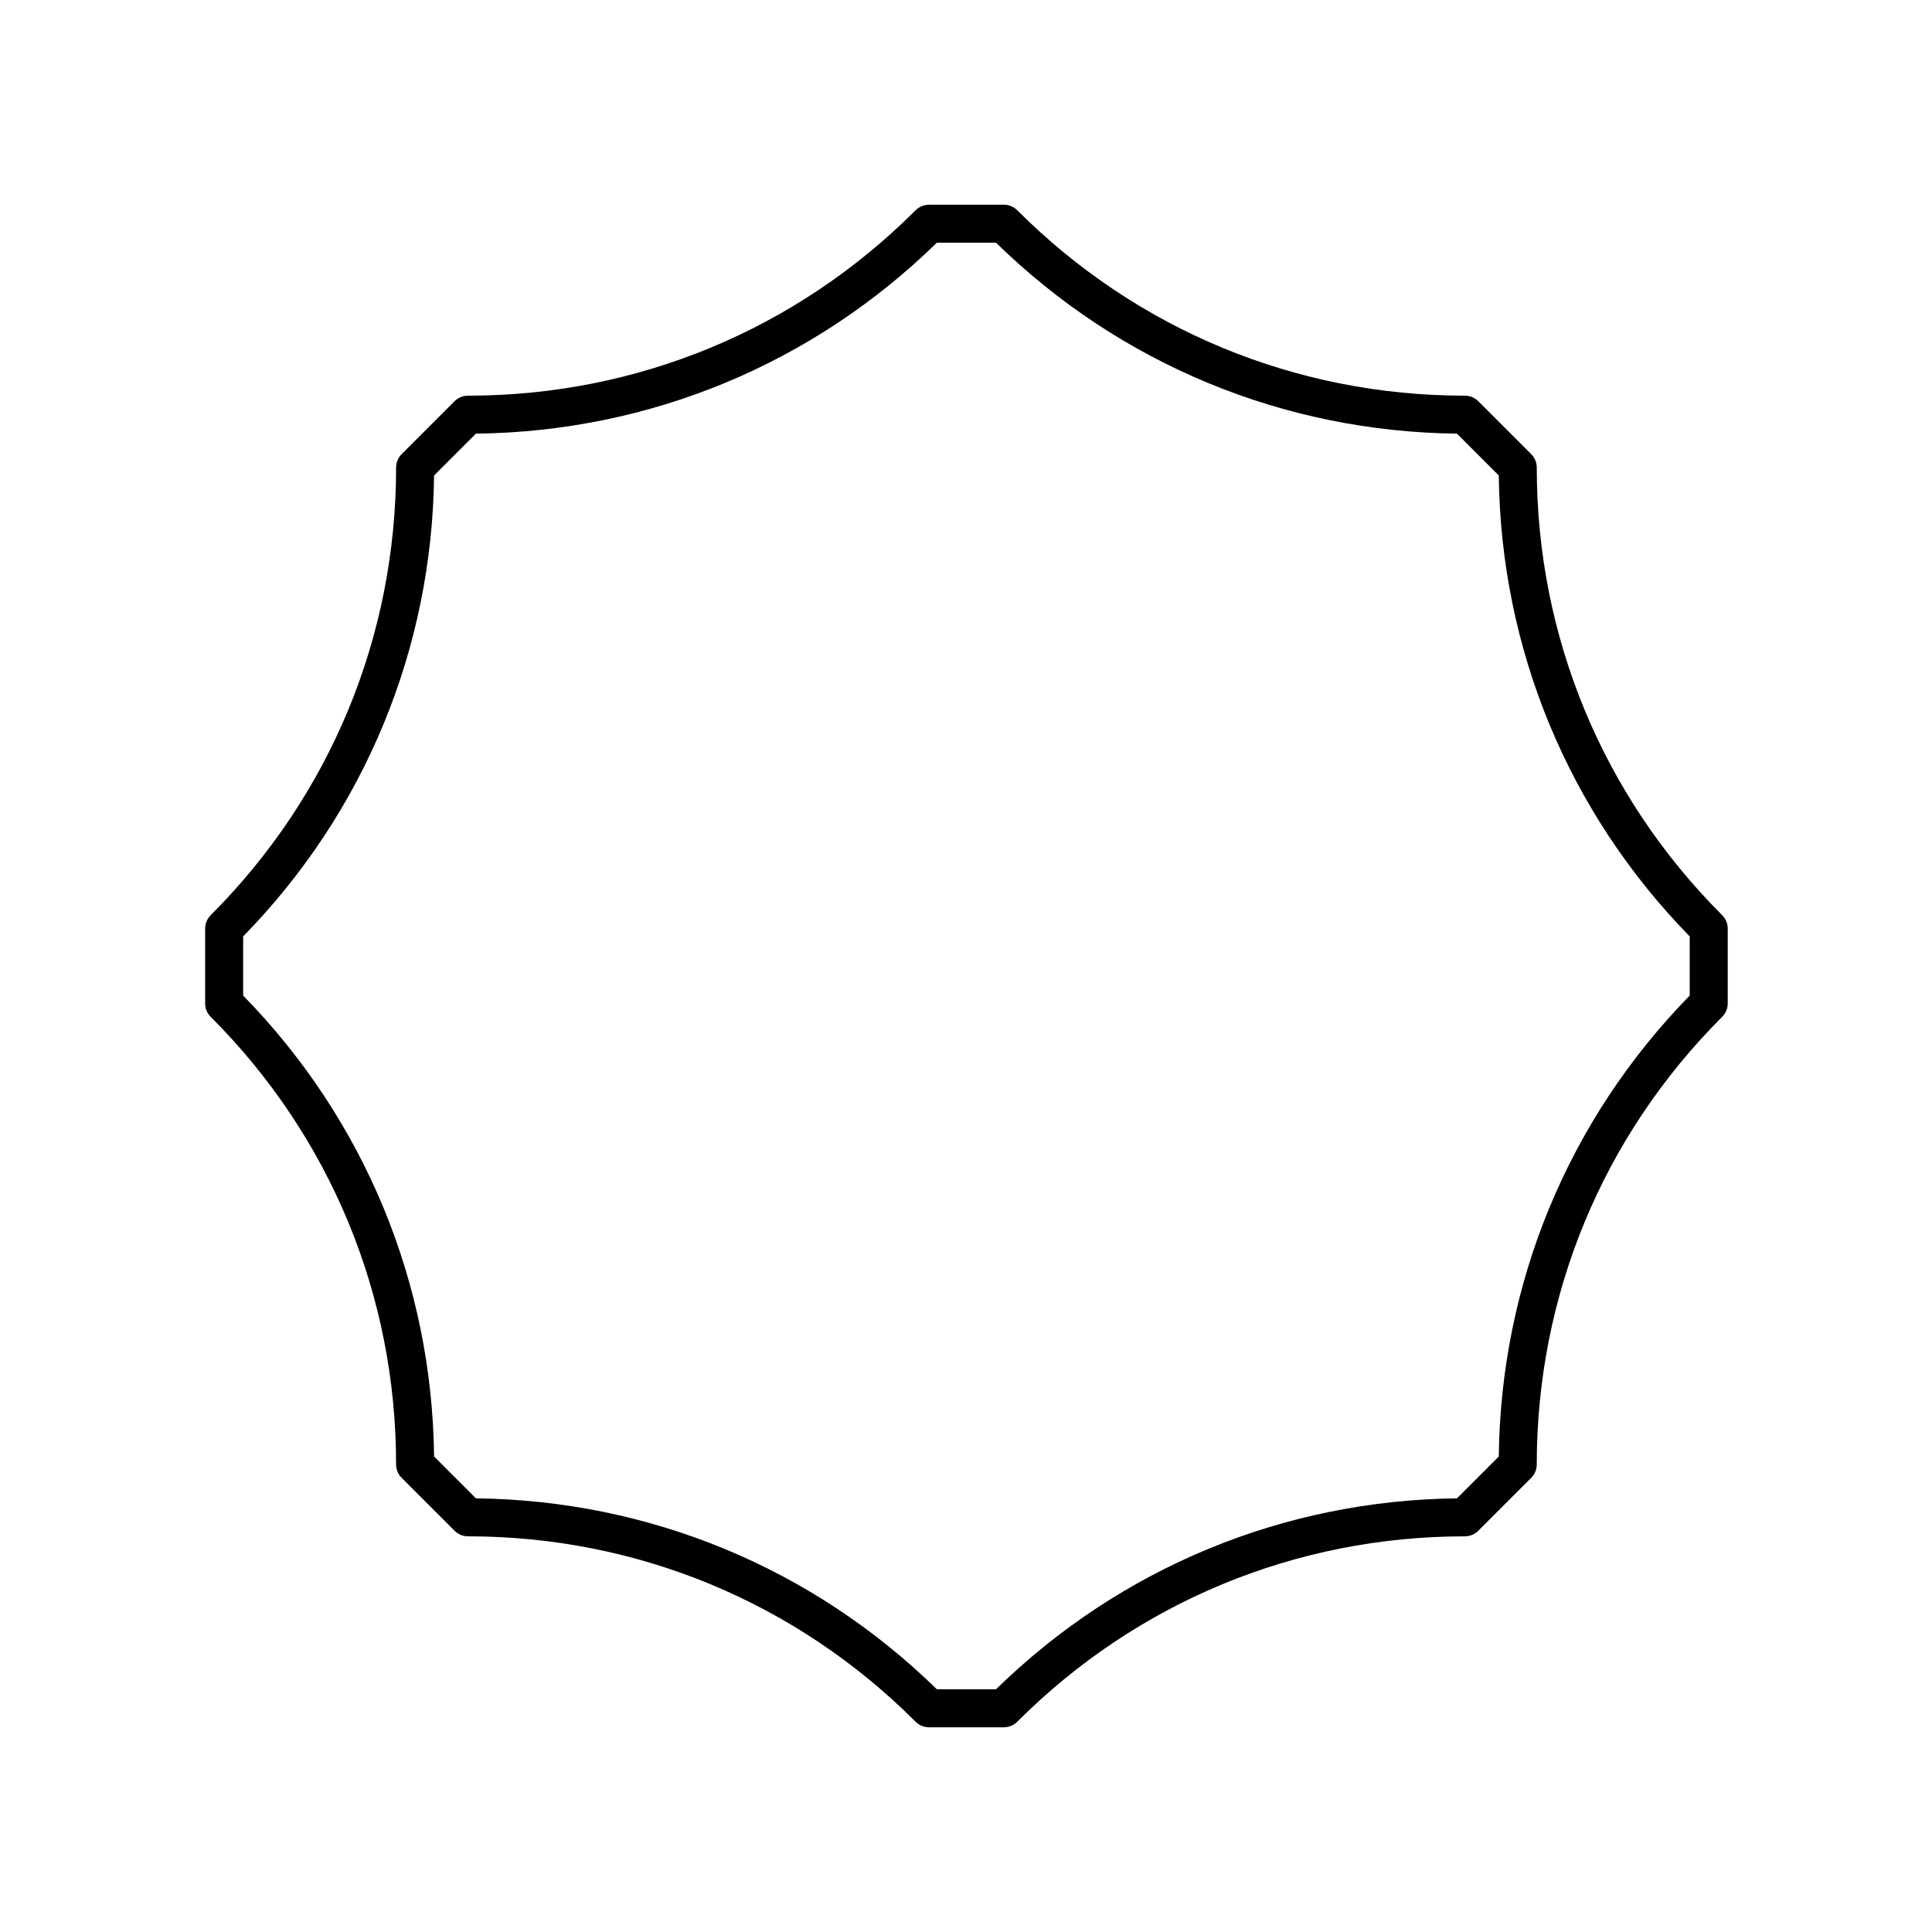
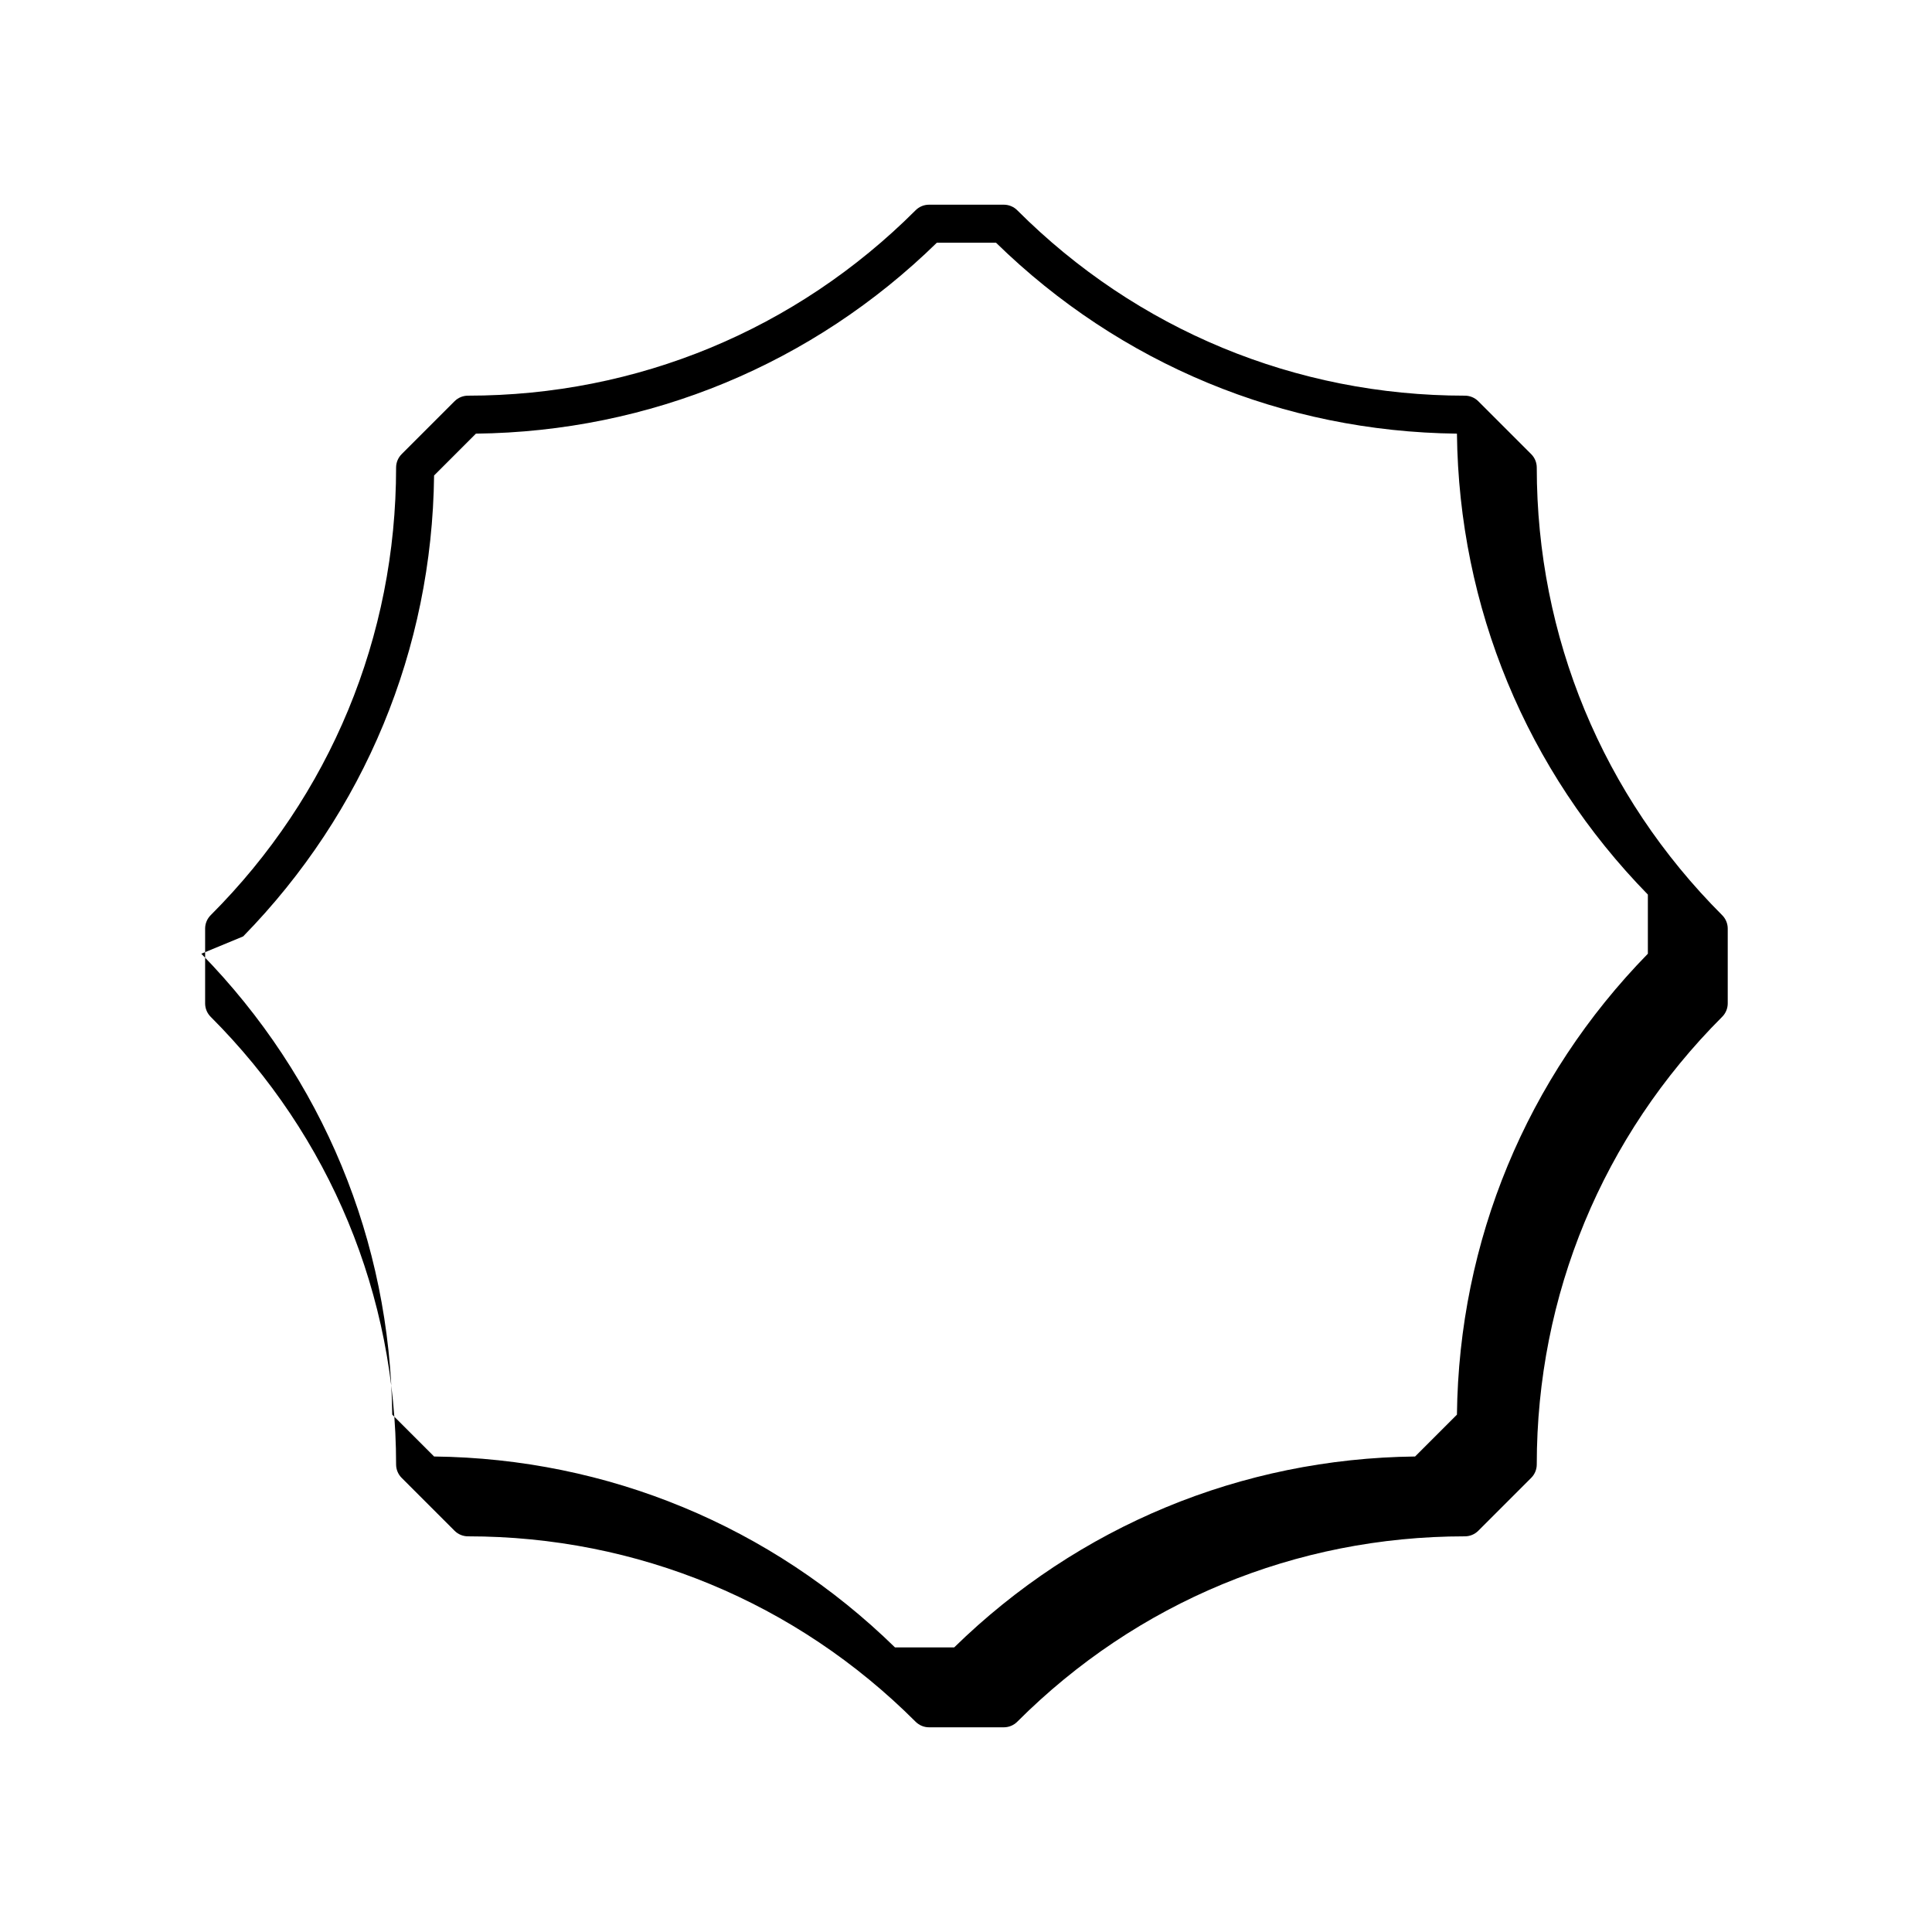
<svg xmlns="http://www.w3.org/2000/svg" fill="#000000" width="800px" height="800px" version="1.1" viewBox="144 144 512 512">
-   <path d="m248.97 532.09c0 1.34 0.531 2.617 1.477 3.562l14.016 14.016c0.945 0.945 2.227 1.477 3.562 1.477 44.805 0 86.934 17.445 118.62 49.133 0.945 0.945 2.223 1.477 3.562 1.477h19.816c1.34 0 2.617-0.531 3.562-1.477 31.684-31.688 73.812-49.133 118.62-49.133 1.34 0 2.617-0.531 3.562-1.477l14.016-14.016c0.945-0.945 1.477-2.223 1.477-3.562 0-44.805 17.445-86.934 49.133-118.62 0.945-0.945 1.477-2.223 1.477-3.562v-19.816c0-1.34-0.531-2.617-1.477-3.562-31.684-31.684-49.133-73.809-49.133-118.62 0-1.34-0.531-2.617-1.477-3.562l-14.016-14.016c-0.945-0.945-2.223-1.477-3.562-1.477-44.805 0-86.934-17.445-118.62-49.133-0.945-0.945-2.223-1.477-3.562-1.477h-19.816c-1.34 0-2.617 0.531-3.562 1.477-31.684 31.688-73.809 49.133-118.62 49.133-1.34 0-2.617 0.531-3.562 1.477l-14.016 14.016c-0.945 0.945-1.477 2.223-1.477 3.562 0 44.805-17.445 86.934-49.133 118.62-0.945 0.945-1.477 2.223-1.477 3.562v19.816c0 1.34 0.531 2.617 1.477 3.562 31.688 31.688 49.133 73.812 49.133 118.62zm-40.531-139.93c32.164-32.91 50.066-76.137 50.598-122.15l11.09-11.09c46.012-0.531 89.238-18.434 122.15-50.598h15.676c32.91 32.164 76.137 50.066 122.15 50.598l11.09 11.09c0.531 46.012 18.434 89.238 50.598 122.15v15.676c-32.164 32.91-50.066 76.137-50.598 122.15l-11.09 11.09c-46.012 0.531-89.238 18.434-122.15 50.598h-15.676c-32.91-32.164-76.137-50.066-122.15-50.598l-11.09-11.09c-0.531-46.012-18.434-89.238-50.598-122.15z" />
+   <path d="m248.97 532.09c0 1.34 0.531 2.617 1.477 3.562l14.016 14.016c0.945 0.945 2.227 1.477 3.562 1.477 44.805 0 86.934 17.445 118.62 49.133 0.945 0.945 2.223 1.477 3.562 1.477h19.816c1.34 0 2.617-0.531 3.562-1.477 31.684-31.688 73.812-49.133 118.62-49.133 1.34 0 2.617-0.531 3.562-1.477l14.016-14.016c0.945-0.945 1.477-2.223 1.477-3.562 0-44.805 17.445-86.934 49.133-118.62 0.945-0.945 1.477-2.223 1.477-3.562v-19.816c0-1.34-0.531-2.617-1.477-3.562-31.684-31.684-49.133-73.809-49.133-118.62 0-1.34-0.531-2.617-1.477-3.562l-14.016-14.016c-0.945-0.945-2.223-1.477-3.562-1.477-44.805 0-86.934-17.445-118.62-49.133-0.945-0.945-2.223-1.477-3.562-1.477h-19.816c-1.34 0-2.617 0.531-3.562 1.477-31.684 31.688-73.809 49.133-118.62 49.133-1.34 0-2.617 0.531-3.562 1.477l-14.016 14.016c-0.945 0.945-1.477 2.223-1.477 3.562 0 44.805-17.445 86.934-49.133 118.62-0.945 0.945-1.477 2.223-1.477 3.562v19.816c0 1.34 0.531 2.617 1.477 3.562 31.688 31.688 49.133 73.812 49.133 118.62zm-40.531-139.93c32.164-32.91 50.066-76.137 50.598-122.15l11.09-11.09c46.012-0.531 89.238-18.434 122.15-50.598h15.676c32.91 32.164 76.137 50.066 122.15 50.598c0.531 46.012 18.434 89.238 50.598 122.15v15.676c-32.164 32.91-50.066 76.137-50.598 122.15l-11.09 11.09c-46.012 0.531-89.238 18.434-122.15 50.598h-15.676c-32.91-32.164-76.137-50.066-122.15-50.598l-11.09-11.09c-0.531-46.012-18.434-89.238-50.598-122.15z" />
</svg>